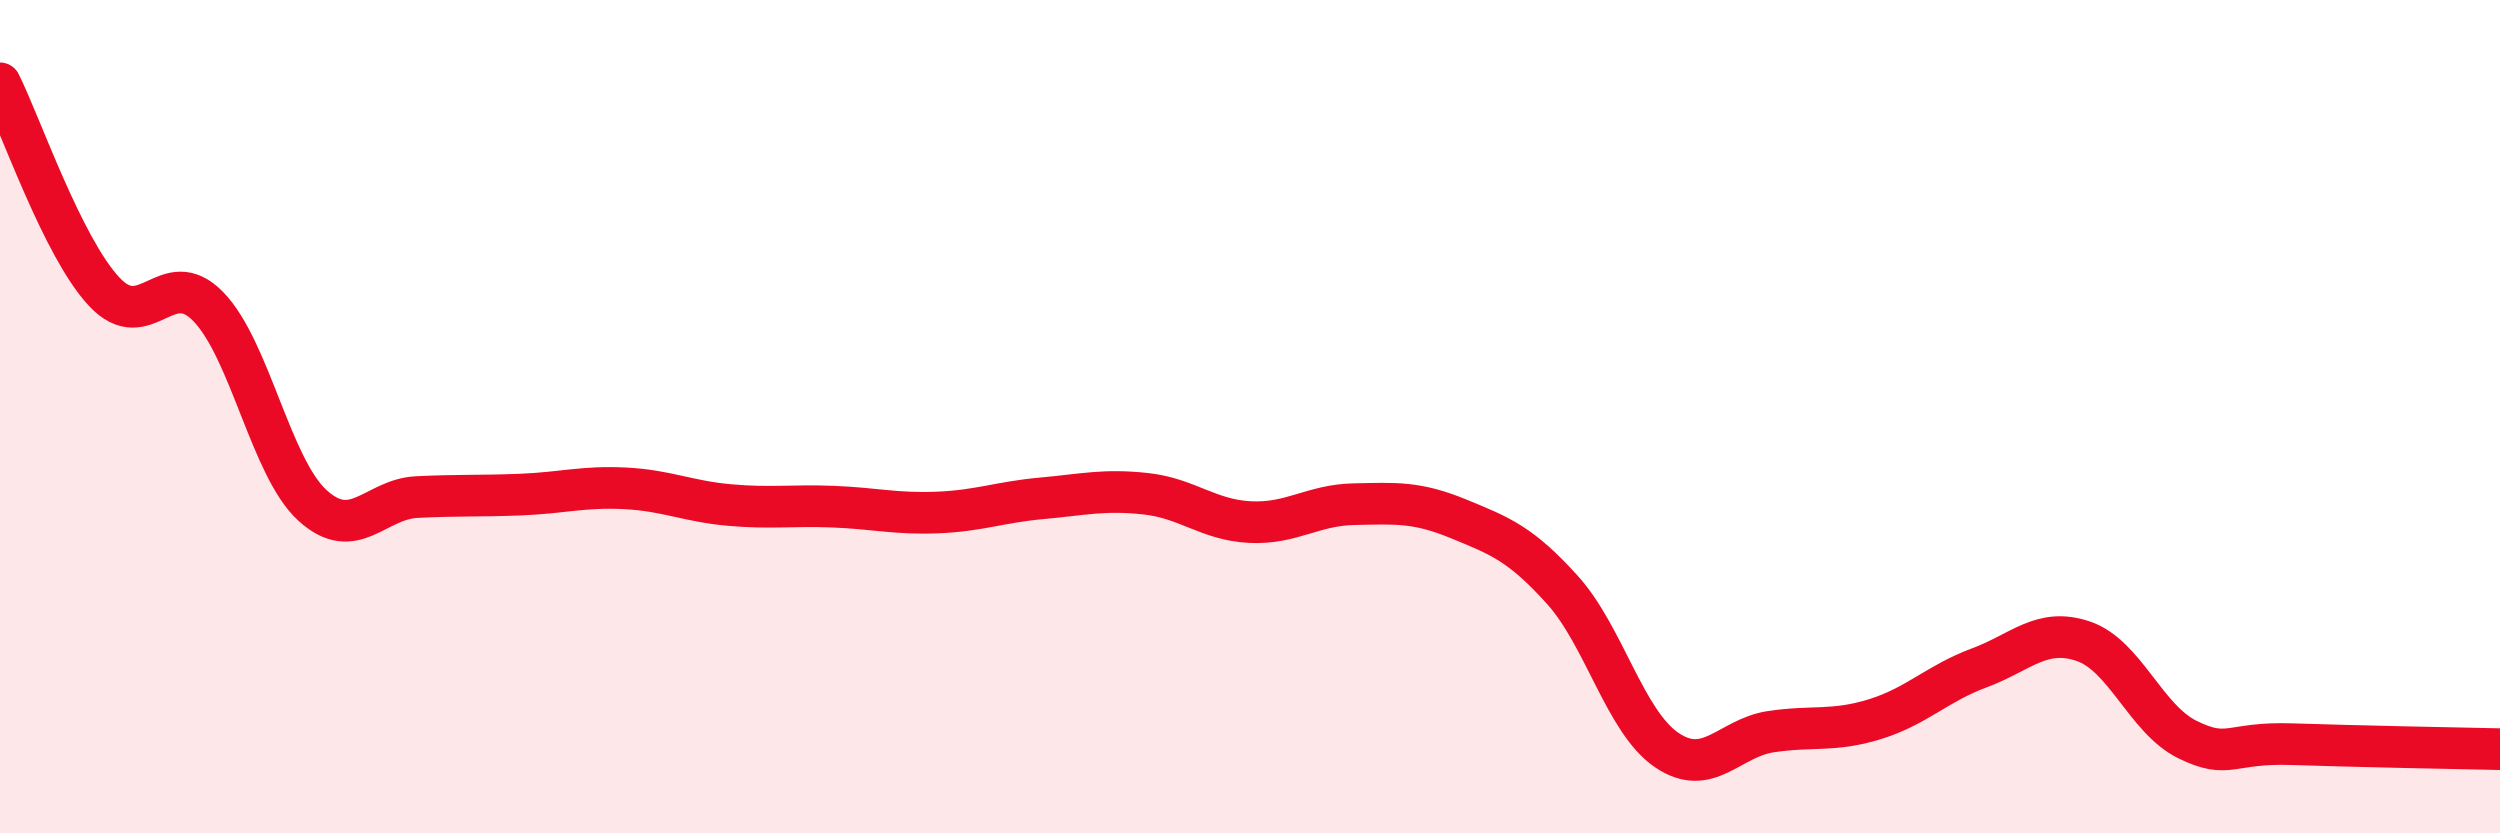
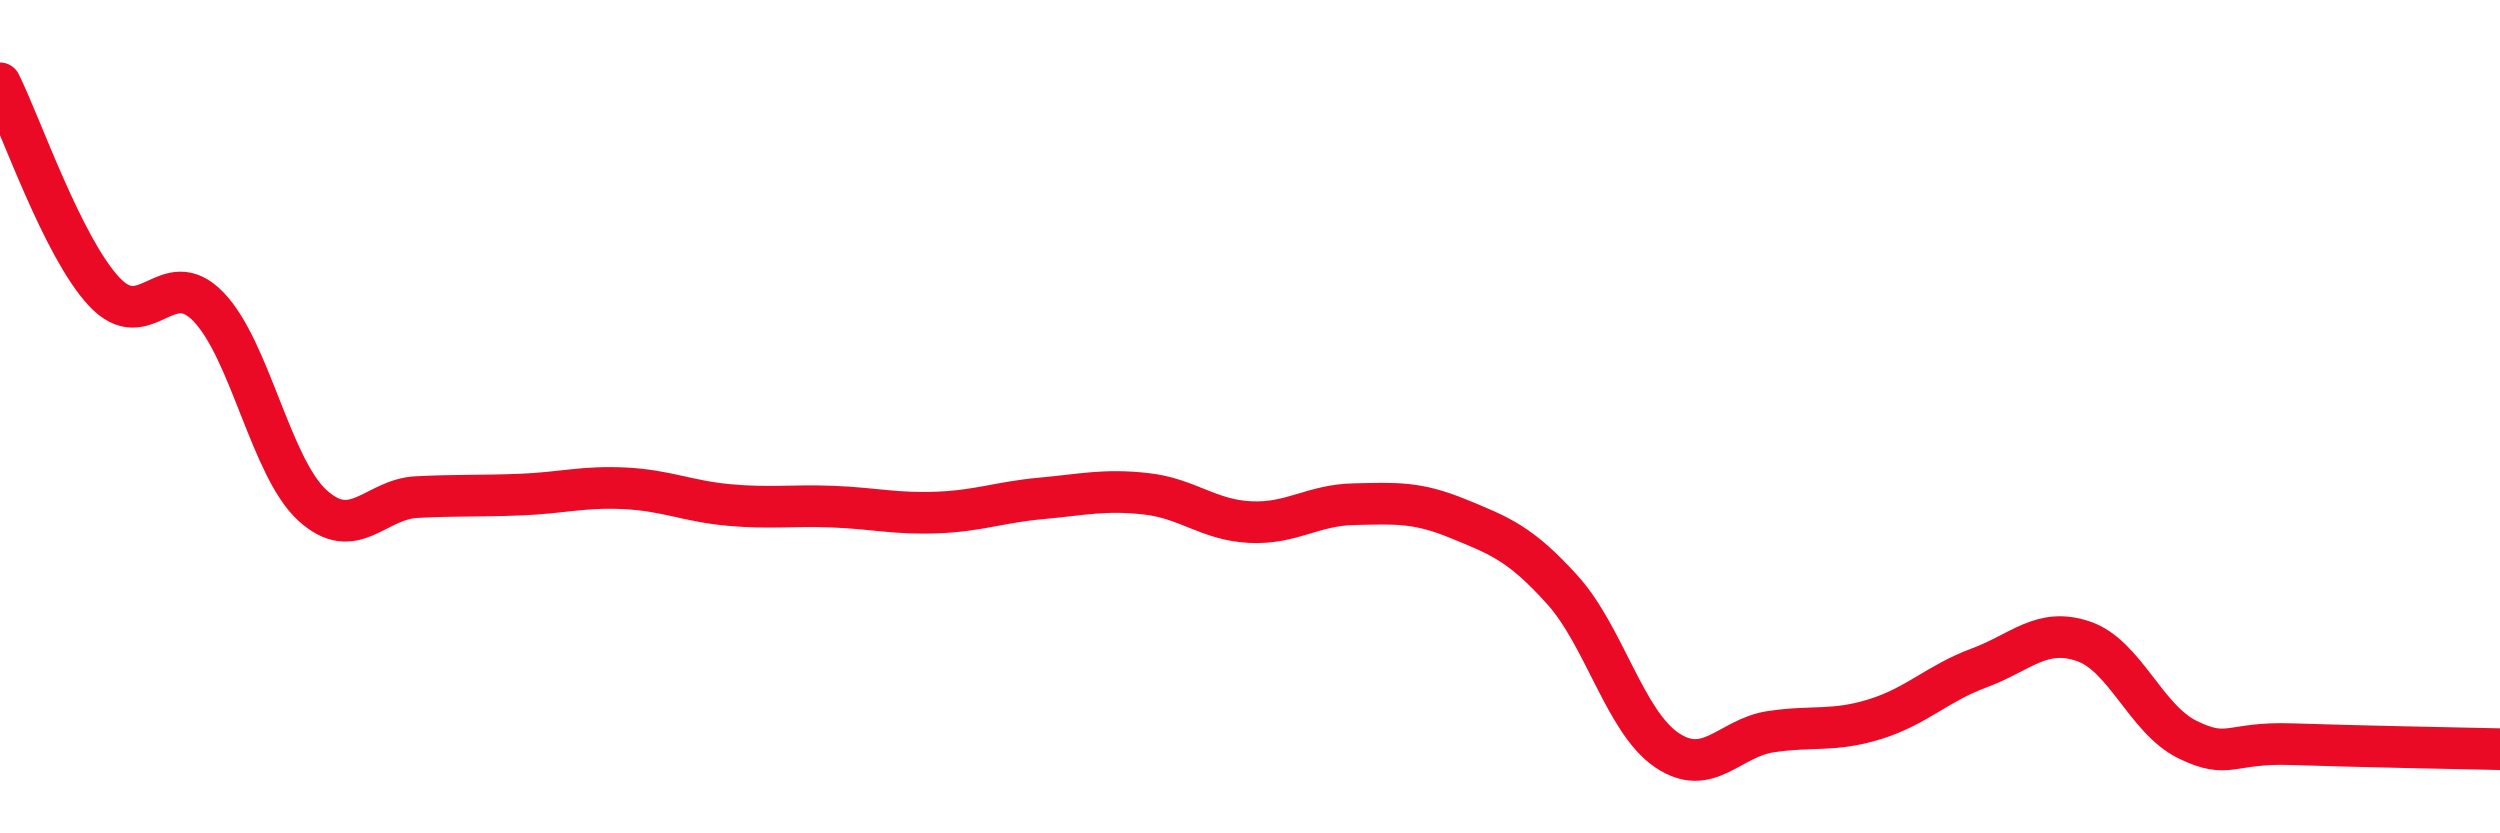
<svg xmlns="http://www.w3.org/2000/svg" width="60" height="20" viewBox="0 0 60 20">
-   <path d="M 0,2 C 0.5,3 1.5,5.93 2.5,7 C 3.5,8.07 4,6.33 5,7.36 C 6,8.39 6.5,11.22 7.5,12.13 C 8.5,13.04 9,11.98 10,11.93 C 11,11.88 11.5,11.91 12.5,11.87 C 13.5,11.83 14,11.67 15,11.72 C 16,11.77 16.5,12.03 17.5,12.12 C 18.5,12.21 19,12.12 20,12.16 C 21,12.2 21.5,12.34 22.5,12.3 C 23.5,12.26 24,12.05 25,11.96 C 26,11.87 26.5,11.74 27.5,11.85 C 28.5,11.96 29,12.48 30,12.53 C 31,12.58 31.5,12.12 32.5,12.1 C 33.5,12.08 34,12.04 35,12.45 C 36,12.86 36.5,13.05 37.5,14.16 C 38.5,15.27 39,17.32 40,18 C 41,18.68 41.5,17.71 42.5,17.56 C 43.5,17.41 44,17.57 45,17.26 C 46,16.95 46.5,16.4 47.5,16.03 C 48.5,15.66 49,15.05 50,15.39 C 51,15.73 51.5,17.26 52.5,17.75 C 53.5,18.24 53.5,17.81 55,17.86 C 56.5,17.91 59,17.96 60,17.98L60 20L0 20Z" fill="#EB0A25" opacity="0.1" stroke-linecap="round" stroke-linejoin="round" />
  <path d="M 0,2 C 0.5,3 1.5,5.93 2.5,7 C 3.5,8.07 4,6.33 5,7.36 C 6,8.39 6.5,11.22 7.5,12.13 C 8.5,13.04 9,11.98 10,11.93 C 11,11.88 11.5,11.91 12.5,11.87 C 13.5,11.83 14,11.67 15,11.72 C 16,11.77 16.5,12.03 17.5,12.12 C 18.5,12.21 19,12.12 20,12.16 C 21,12.2 21.5,12.34 22.5,12.3 C 23.5,12.26 24,12.05 25,11.96 C 26,11.87 26.5,11.74 27.5,11.85 C 28.5,11.96 29,12.48 30,12.53 C 31,12.58 31.5,12.12 32.5,12.1 C 33.5,12.08 34,12.04 35,12.45 C 36,12.86 36.5,13.05 37.5,14.16 C 38.5,15.27 39,17.32 40,18 C 41,18.68 41.5,17.71 42.5,17.56 C 43.5,17.41 44,17.57 45,17.26 C 46,16.95 46.5,16.4 47.5,16.03 C 48.5,15.66 49,15.05 50,15.39 C 51,15.73 51.5,17.26 52.5,17.75 C 53.5,18.24 53.5,17.81 55,17.86 C 56.5,17.91 59,17.96 60,17.98" stroke="#EB0A25" stroke-width="1" fill="none" stroke-linecap="round" stroke-linejoin="round" />
</svg>